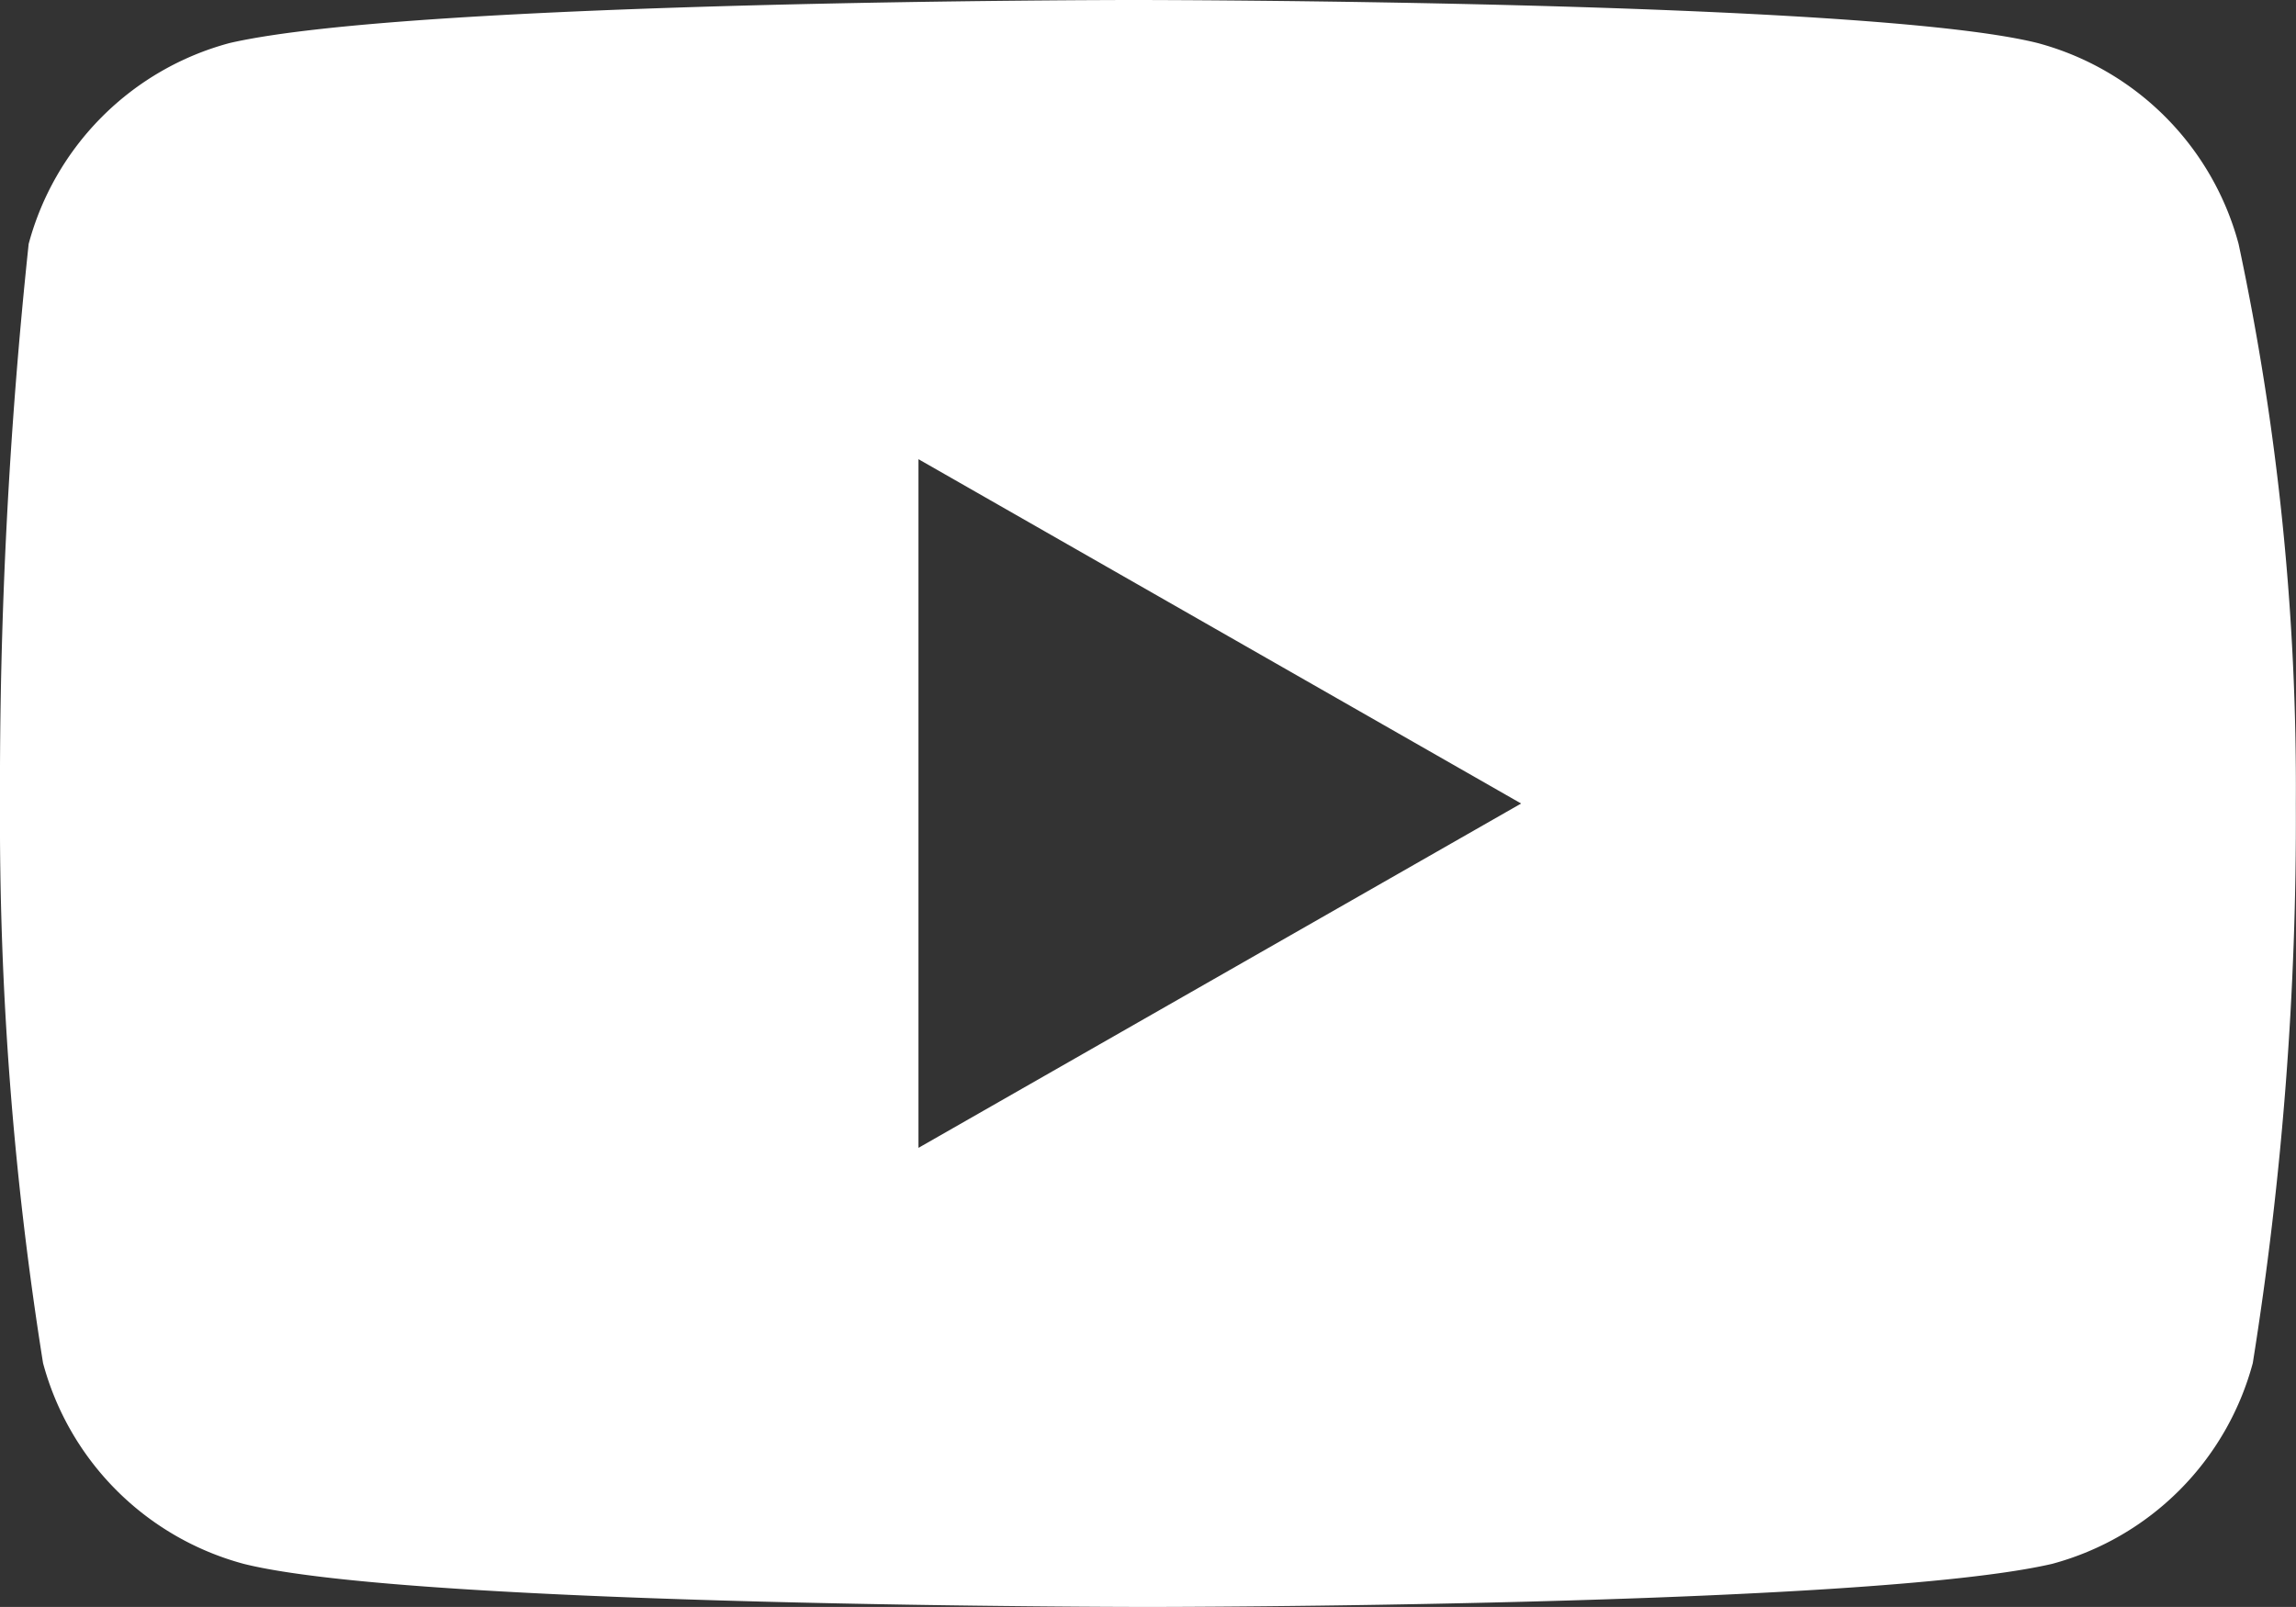
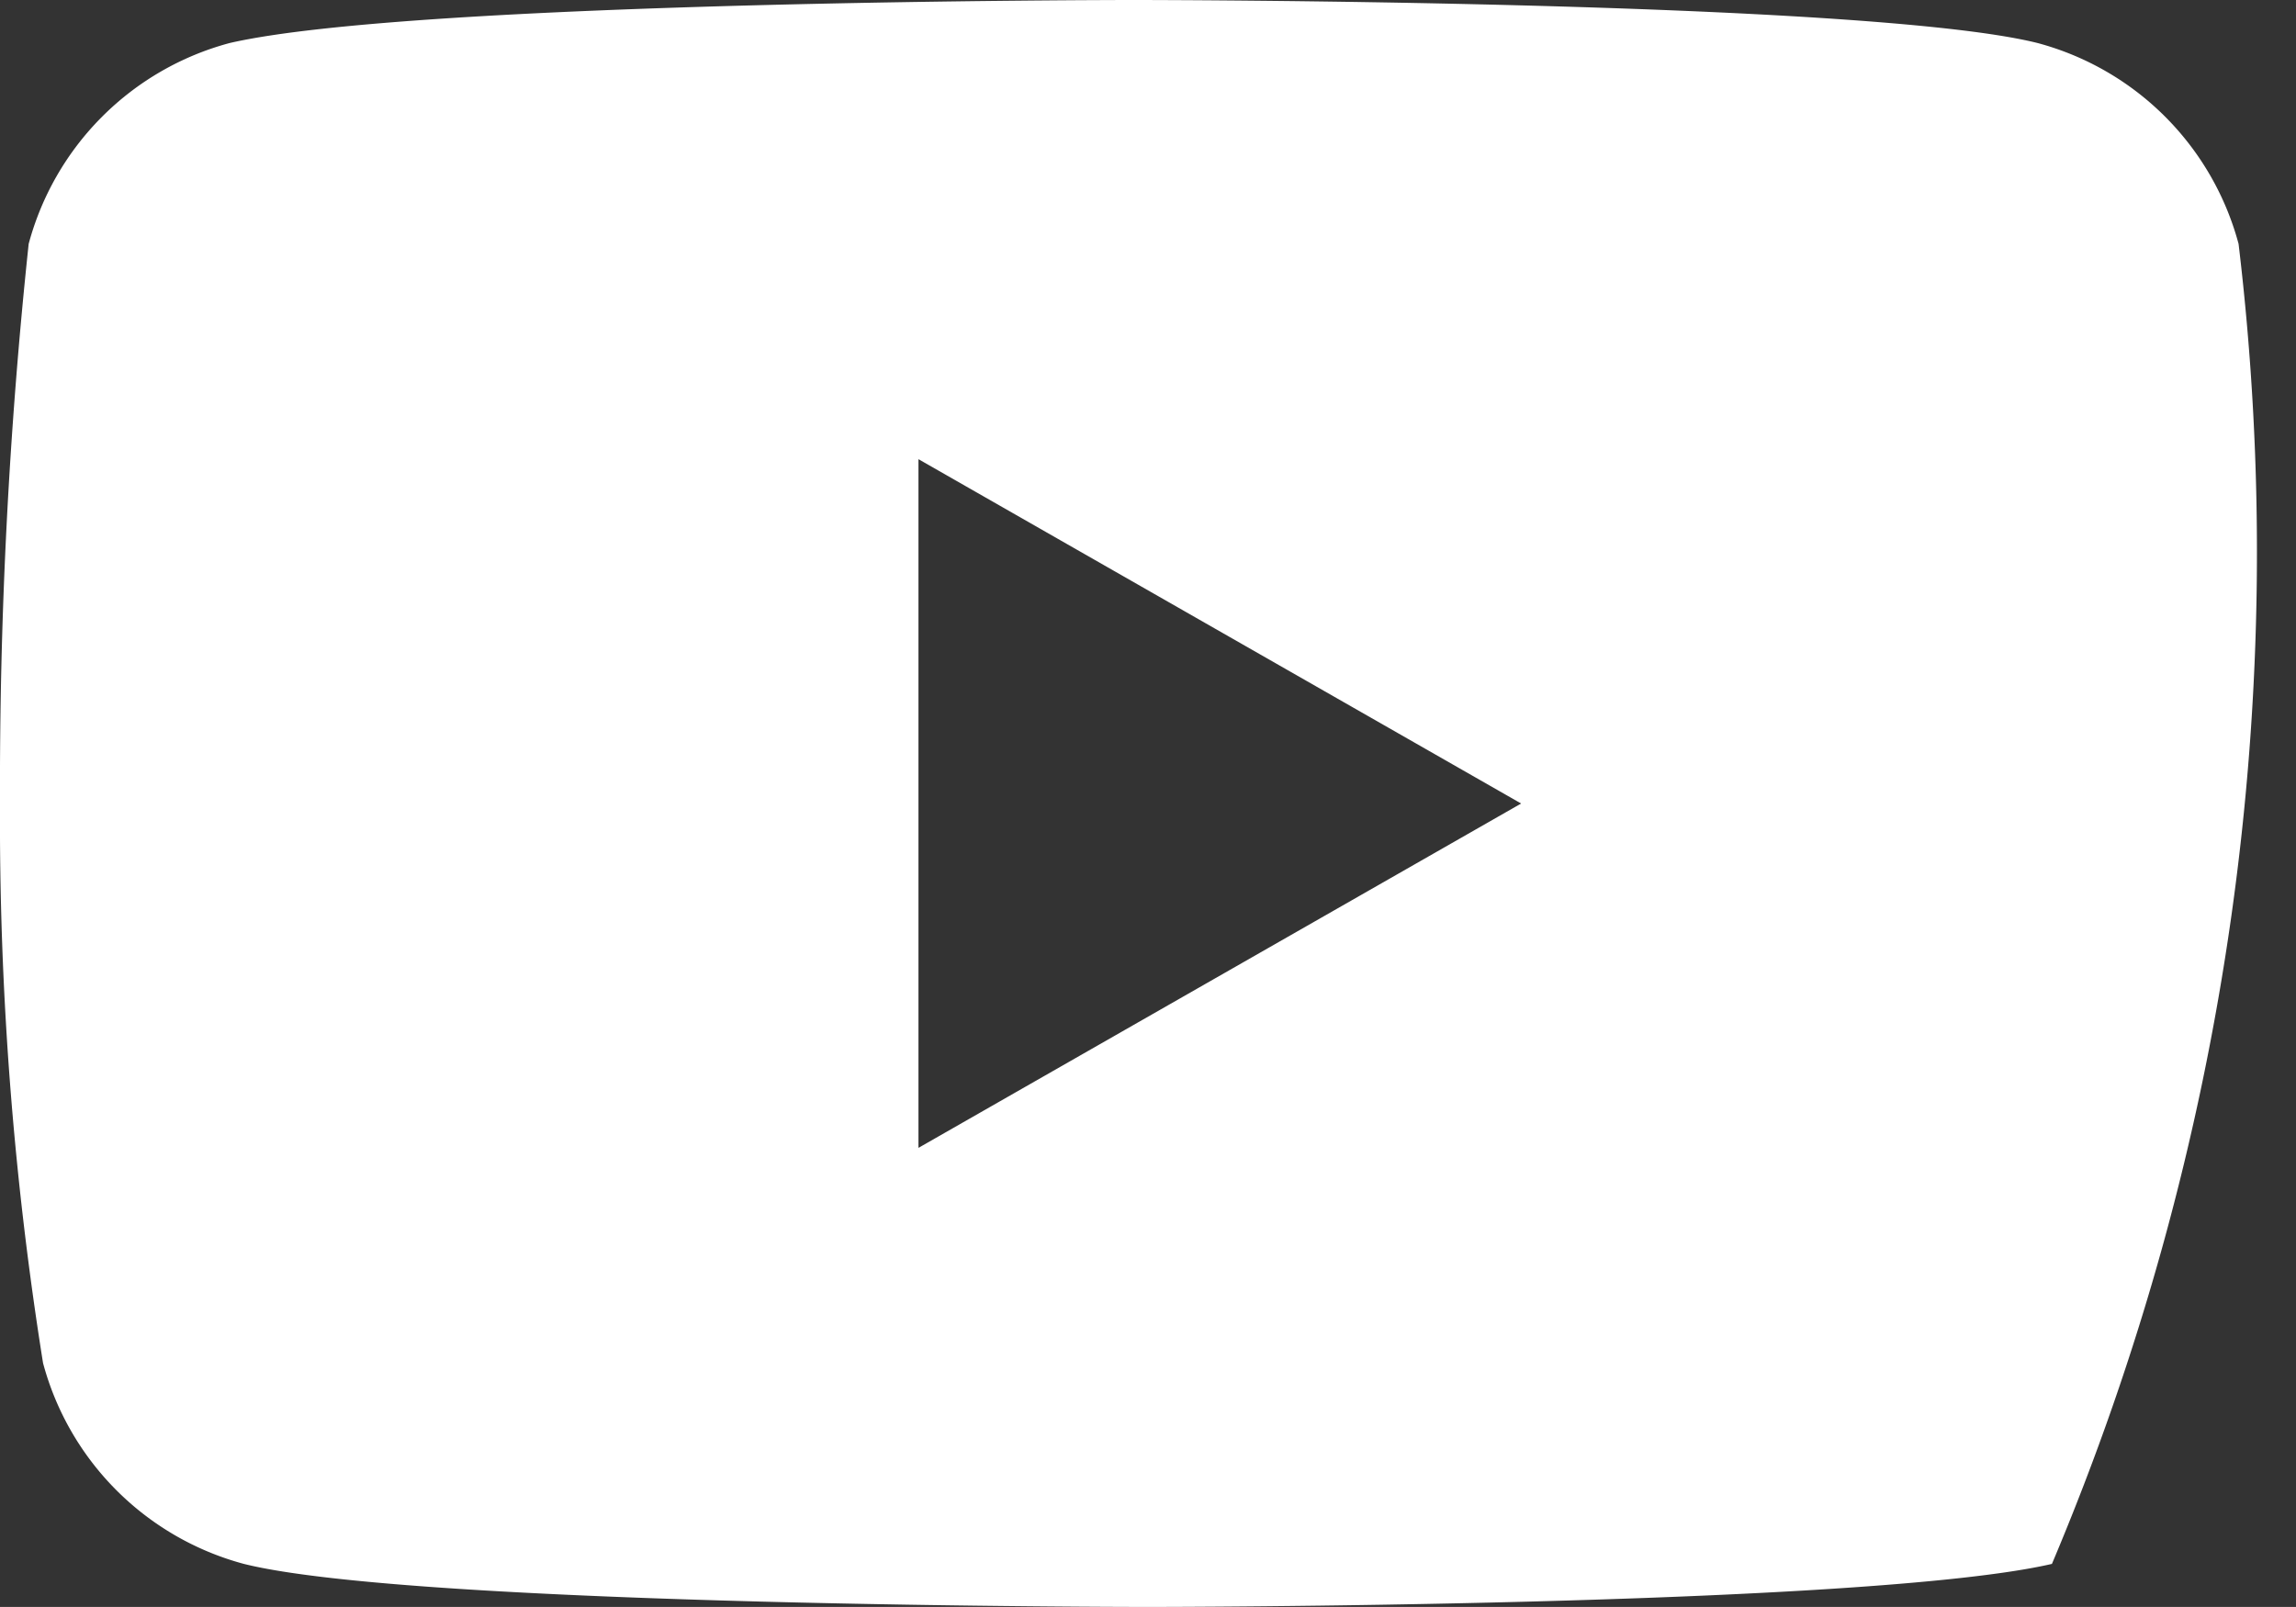
<svg xmlns="http://www.w3.org/2000/svg" width="28.748" height="20.123" viewBox="0 0 28.748 20.123">
  <rect x="0" y="0" width="28.748" height="20.123" fill="#333333" stroke="none" />
-   <path id="youtube" d="M28.029,3.054A3.558,3.558,0,0,0,25.513.539C23.357,0,14.194,0,14.194,0S5.211,0,2.875.539A3.558,3.558,0,0,0,.359,3.054,64.309,64.309,0,0,0,0,10.062a43.088,43.088,0,0,0,.539,7.007,3.558,3.558,0,0,0,2.515,2.515c2.156.539,11.319.539,11.319.539s8.984,0,11.319-.539a3.558,3.558,0,0,0,2.515-2.515,43.088,43.088,0,0,0,.539-7.007A32.542,32.542,0,0,0,28.029,3.054ZM11.5,14.374V5.75l7.546,4.312Z" fill="#fff" />
+   <path id="youtube" d="M28.029,3.054A3.558,3.558,0,0,0,25.513.539C23.357,0,14.194,0,14.194,0S5.211,0,2.875.539A3.558,3.558,0,0,0,.359,3.054,64.309,64.309,0,0,0,0,10.062a43.088,43.088,0,0,0,.539,7.007,3.558,3.558,0,0,0,2.515,2.515c2.156.539,11.319.539,11.319.539s8.984,0,11.319-.539A32.542,32.542,0,0,0,28.029,3.054ZM11.5,14.374V5.75l7.546,4.312Z" fill="#fff" />
</svg>